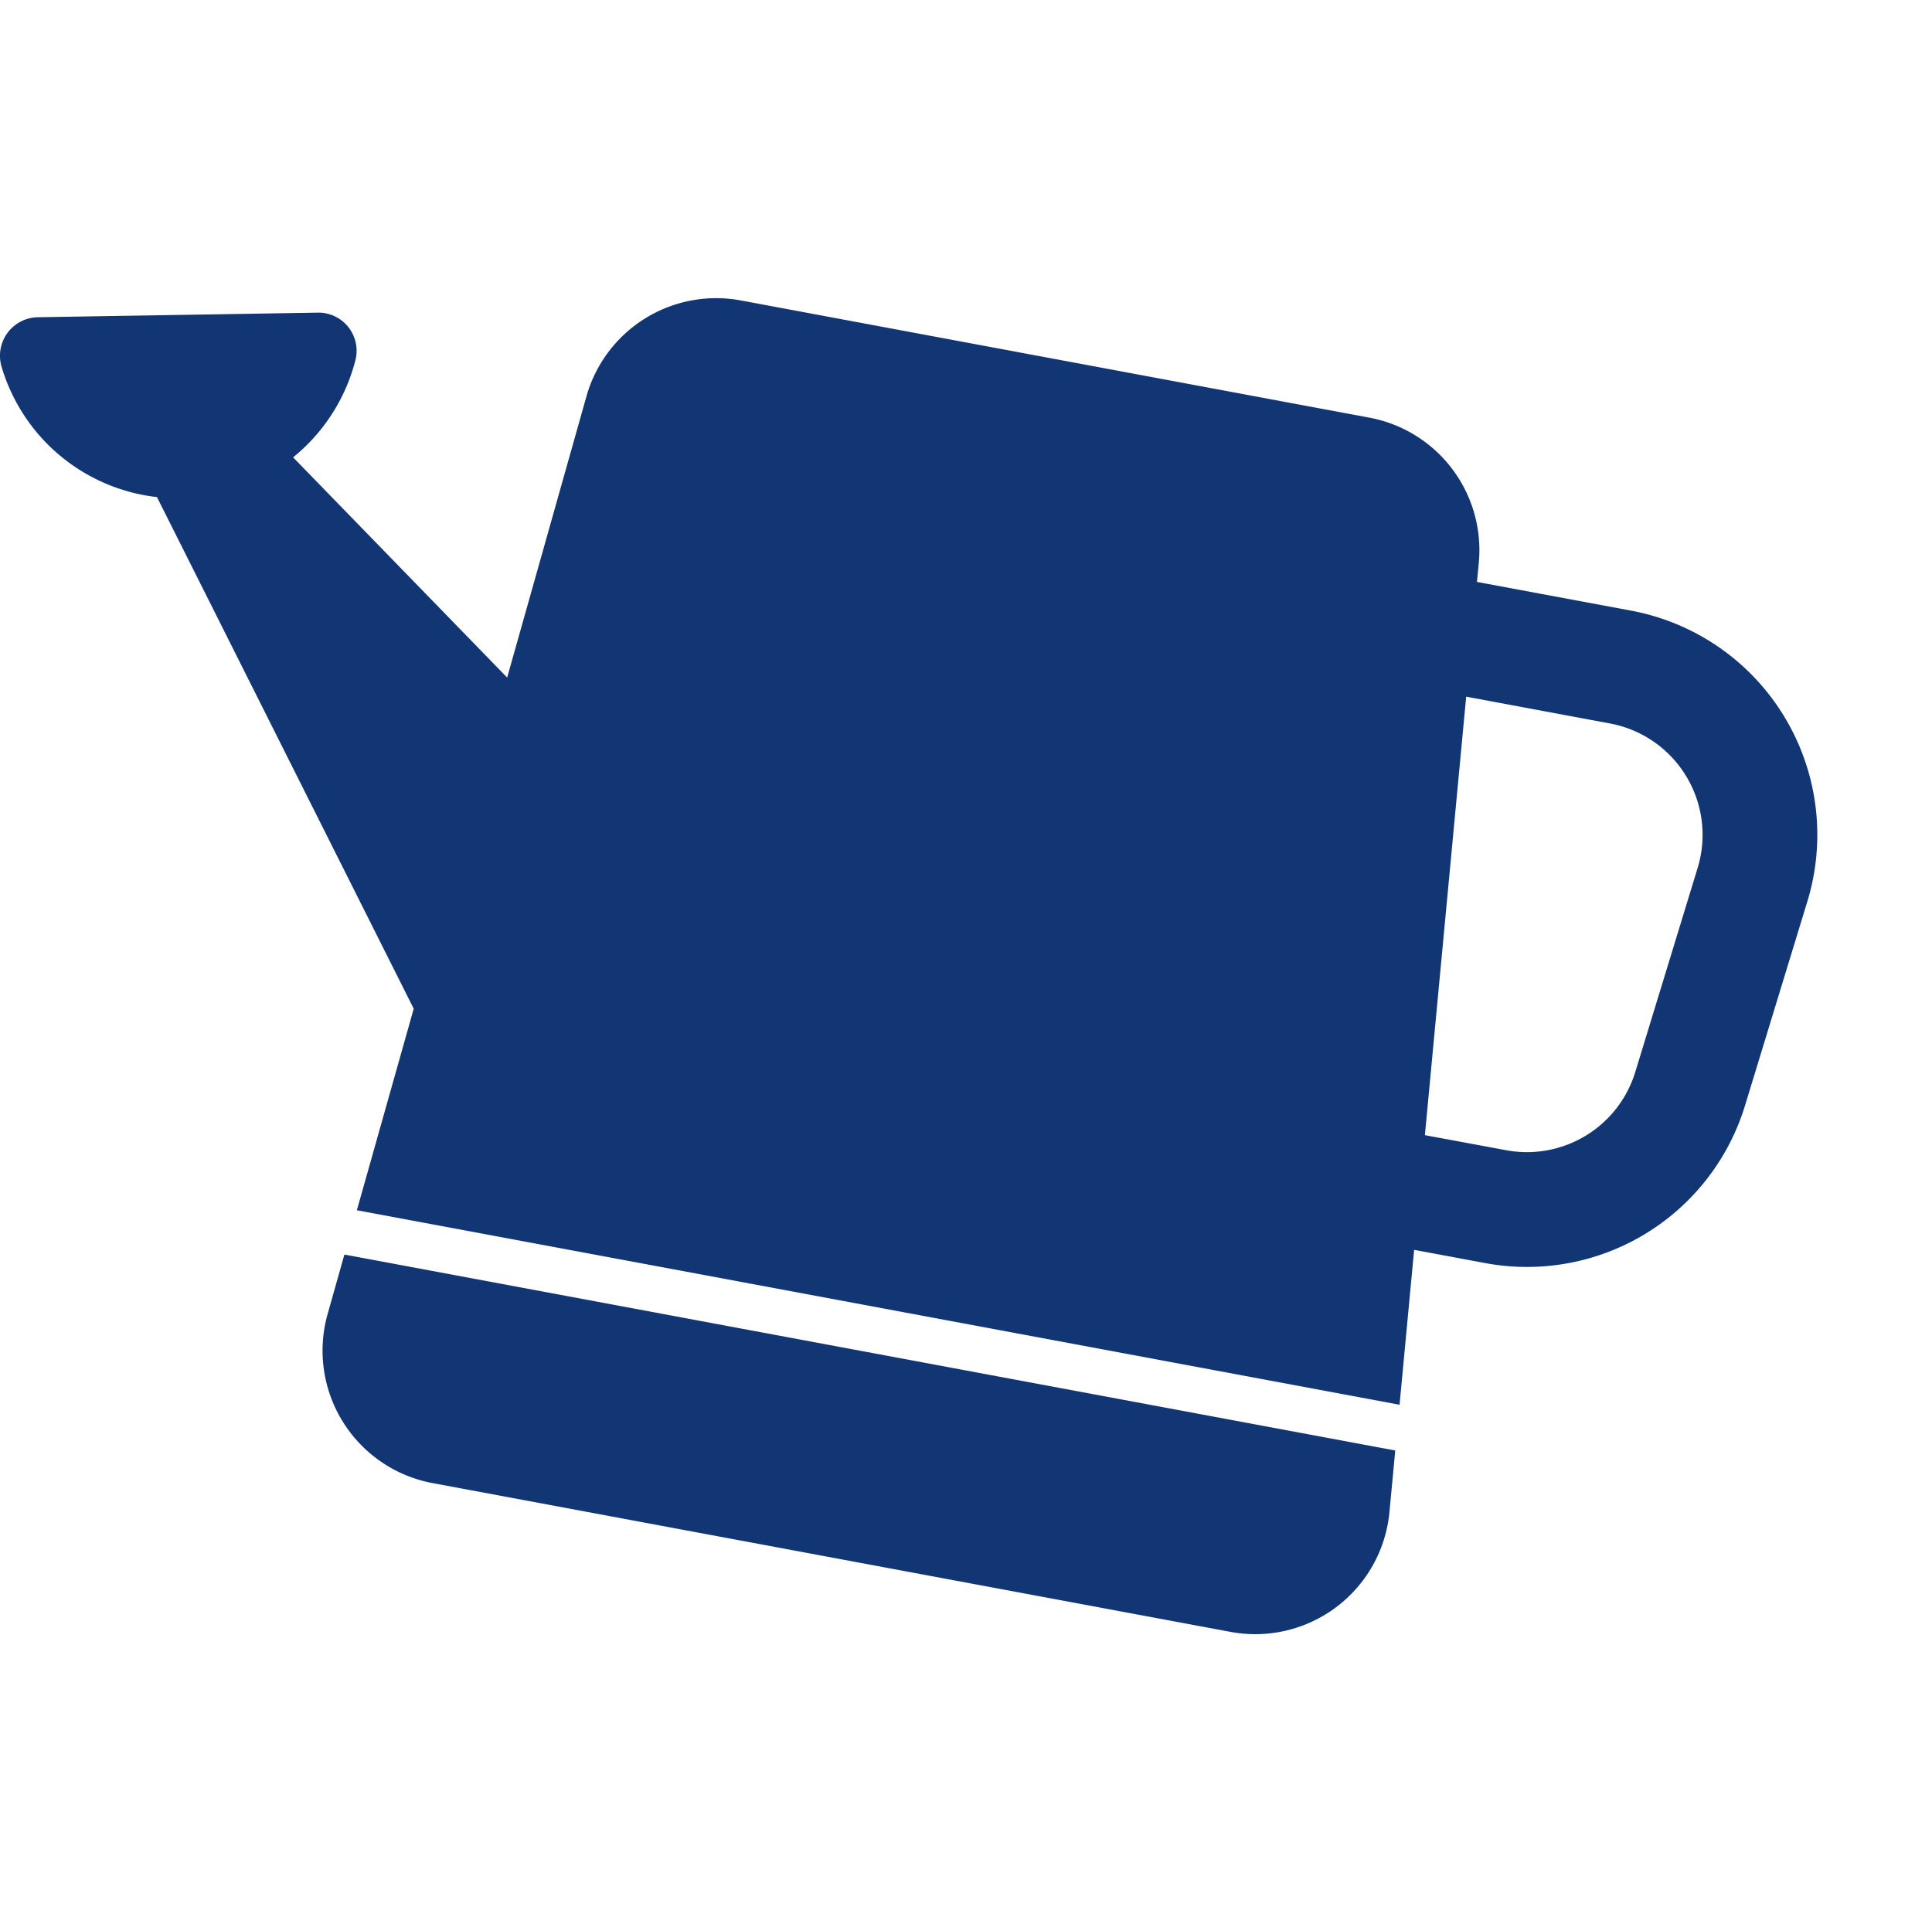
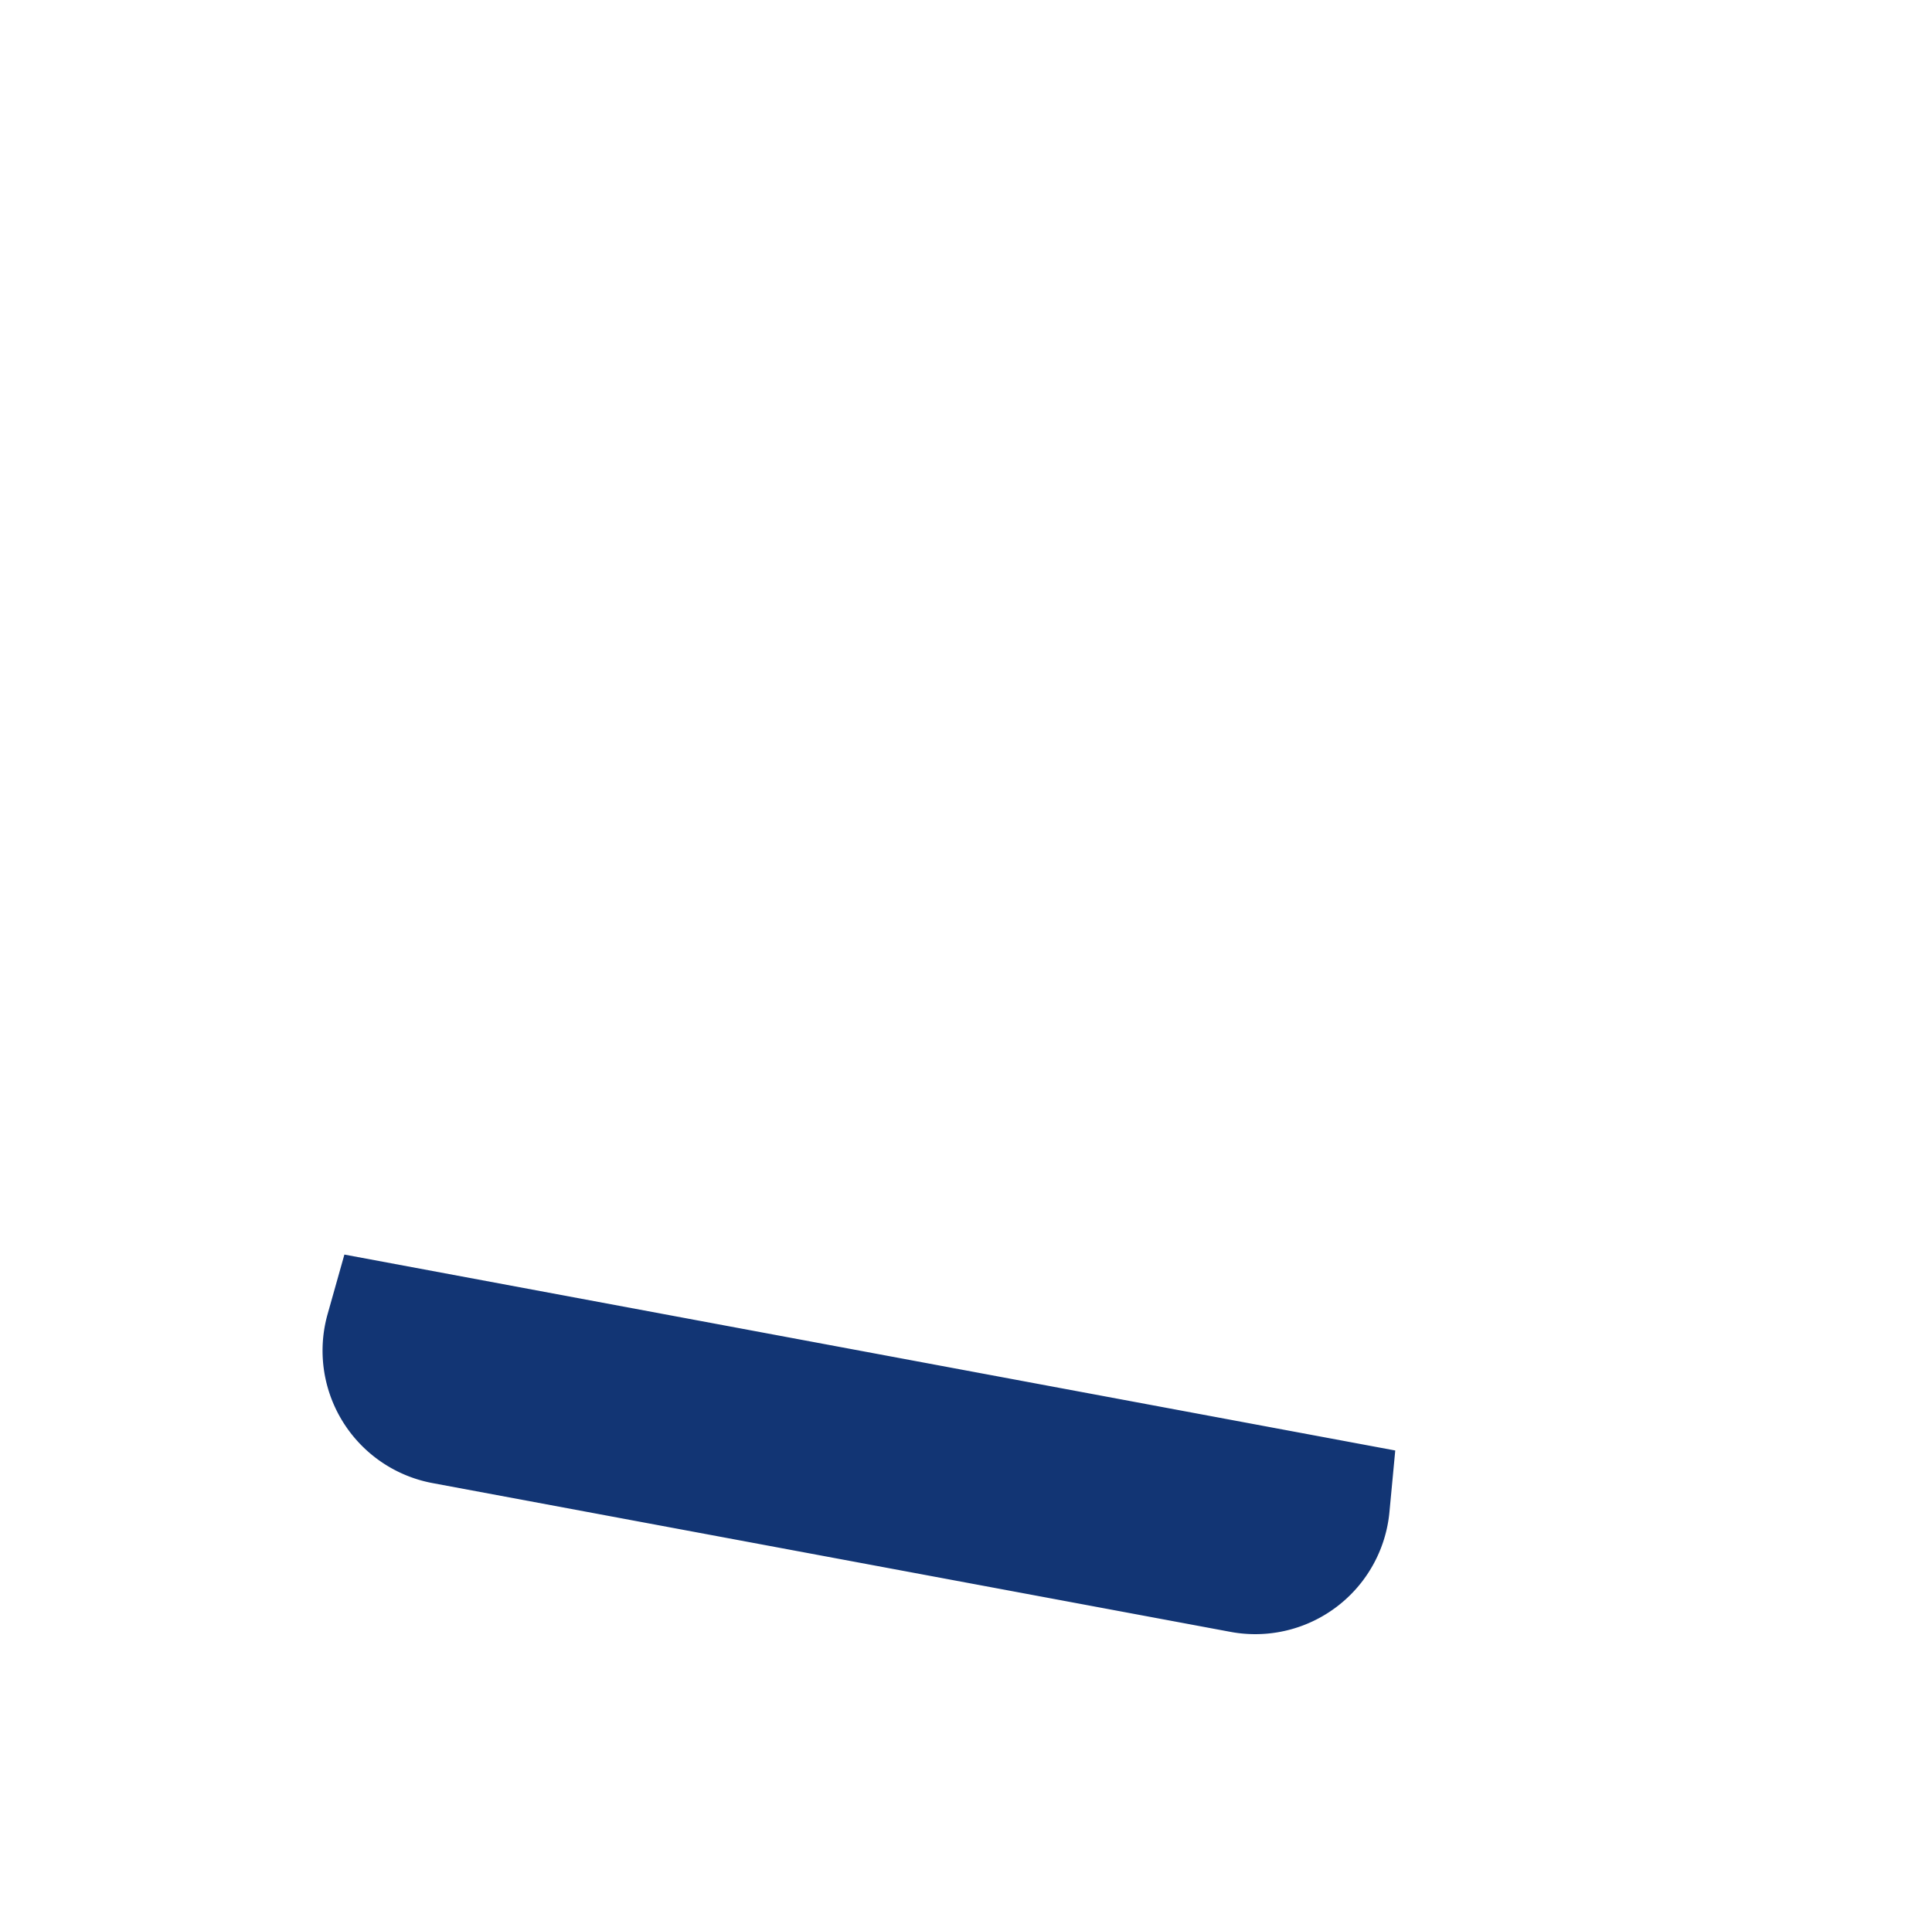
<svg xmlns="http://www.w3.org/2000/svg" data-name="グループ 42195" width="84.216" height="84">
-   <path data-name="長方形 7067" fill="none" style="mix-blend-mode:multiply;isolation:isolate" d="M.217 0h84v84h-84z" />
  <g data-name="グループ 42192">
    <g data-name="グループ 42193" fill="#123574">
      <path data-name="パス 49508" d="M60.566 65.922a5.875 5.875 0 01-6.927 5.225l-34.78-6.486a5.874 5.874 0 01-4.578-7.37l.731-2.594 45.807 8.542z" />
-       <path data-name="パス 49509" d="M1.641 13.831l12.2-.2a1.663 1.663 0 011.662 2.031 8.012 8.012 0 01-2.726 4.278l9.33 9.6 3.456-12.259A5.876 5.876 0 0132.3 13.1l27.388 5.108a5.876 5.876 0 014.773 6.327l-.079.836 6.718 1.252A9.942 9.942 0 0178.783 39.3l-2.718 8.9a9.936 9.936 0 01-11.332 6.867l-3.091-.576-.635 6.754-45.451-8.481 2.478-8.786L6.842 21.672A8.007 8.007 0 01.072 16a1.68 1.68 0 011.569-2.169M65.65 50.147a4.939 4.939 0 005.633-3.414L74 37.842a4.941 4.941 0 00-3.82-6.3l-6.269-1.169-1.8 19.118z" />
    </g>
  </g>
</svg>